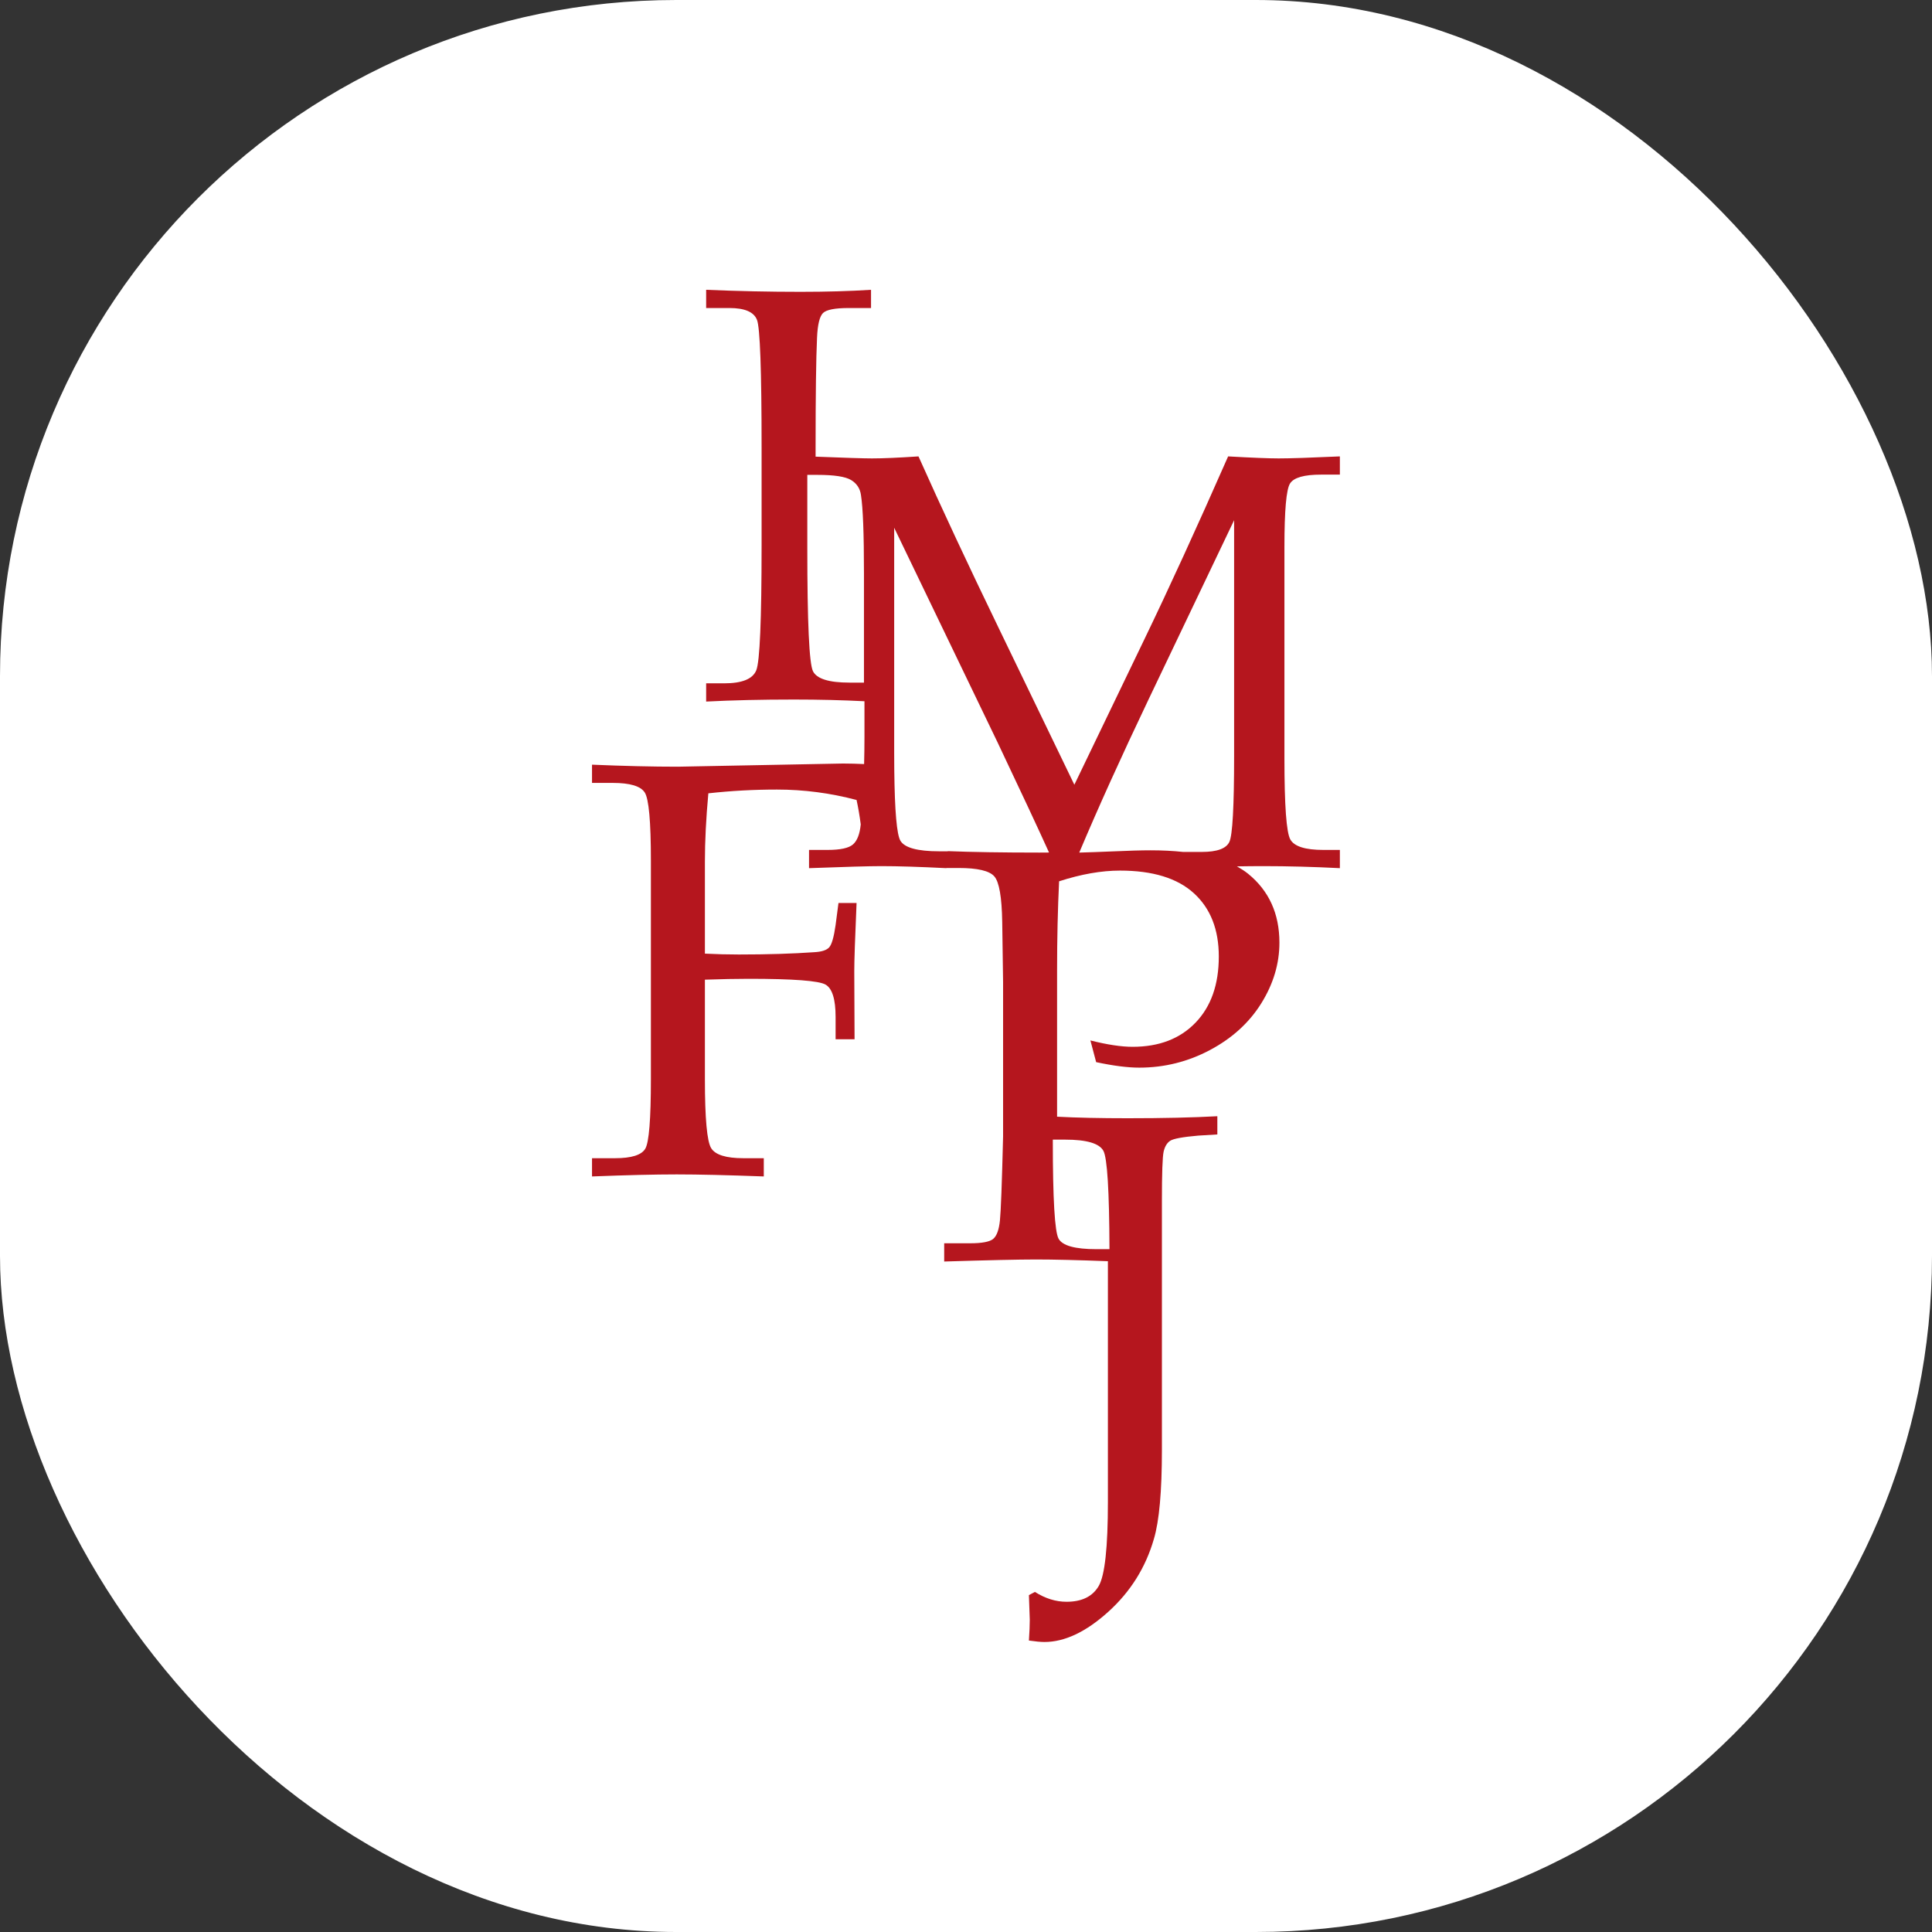
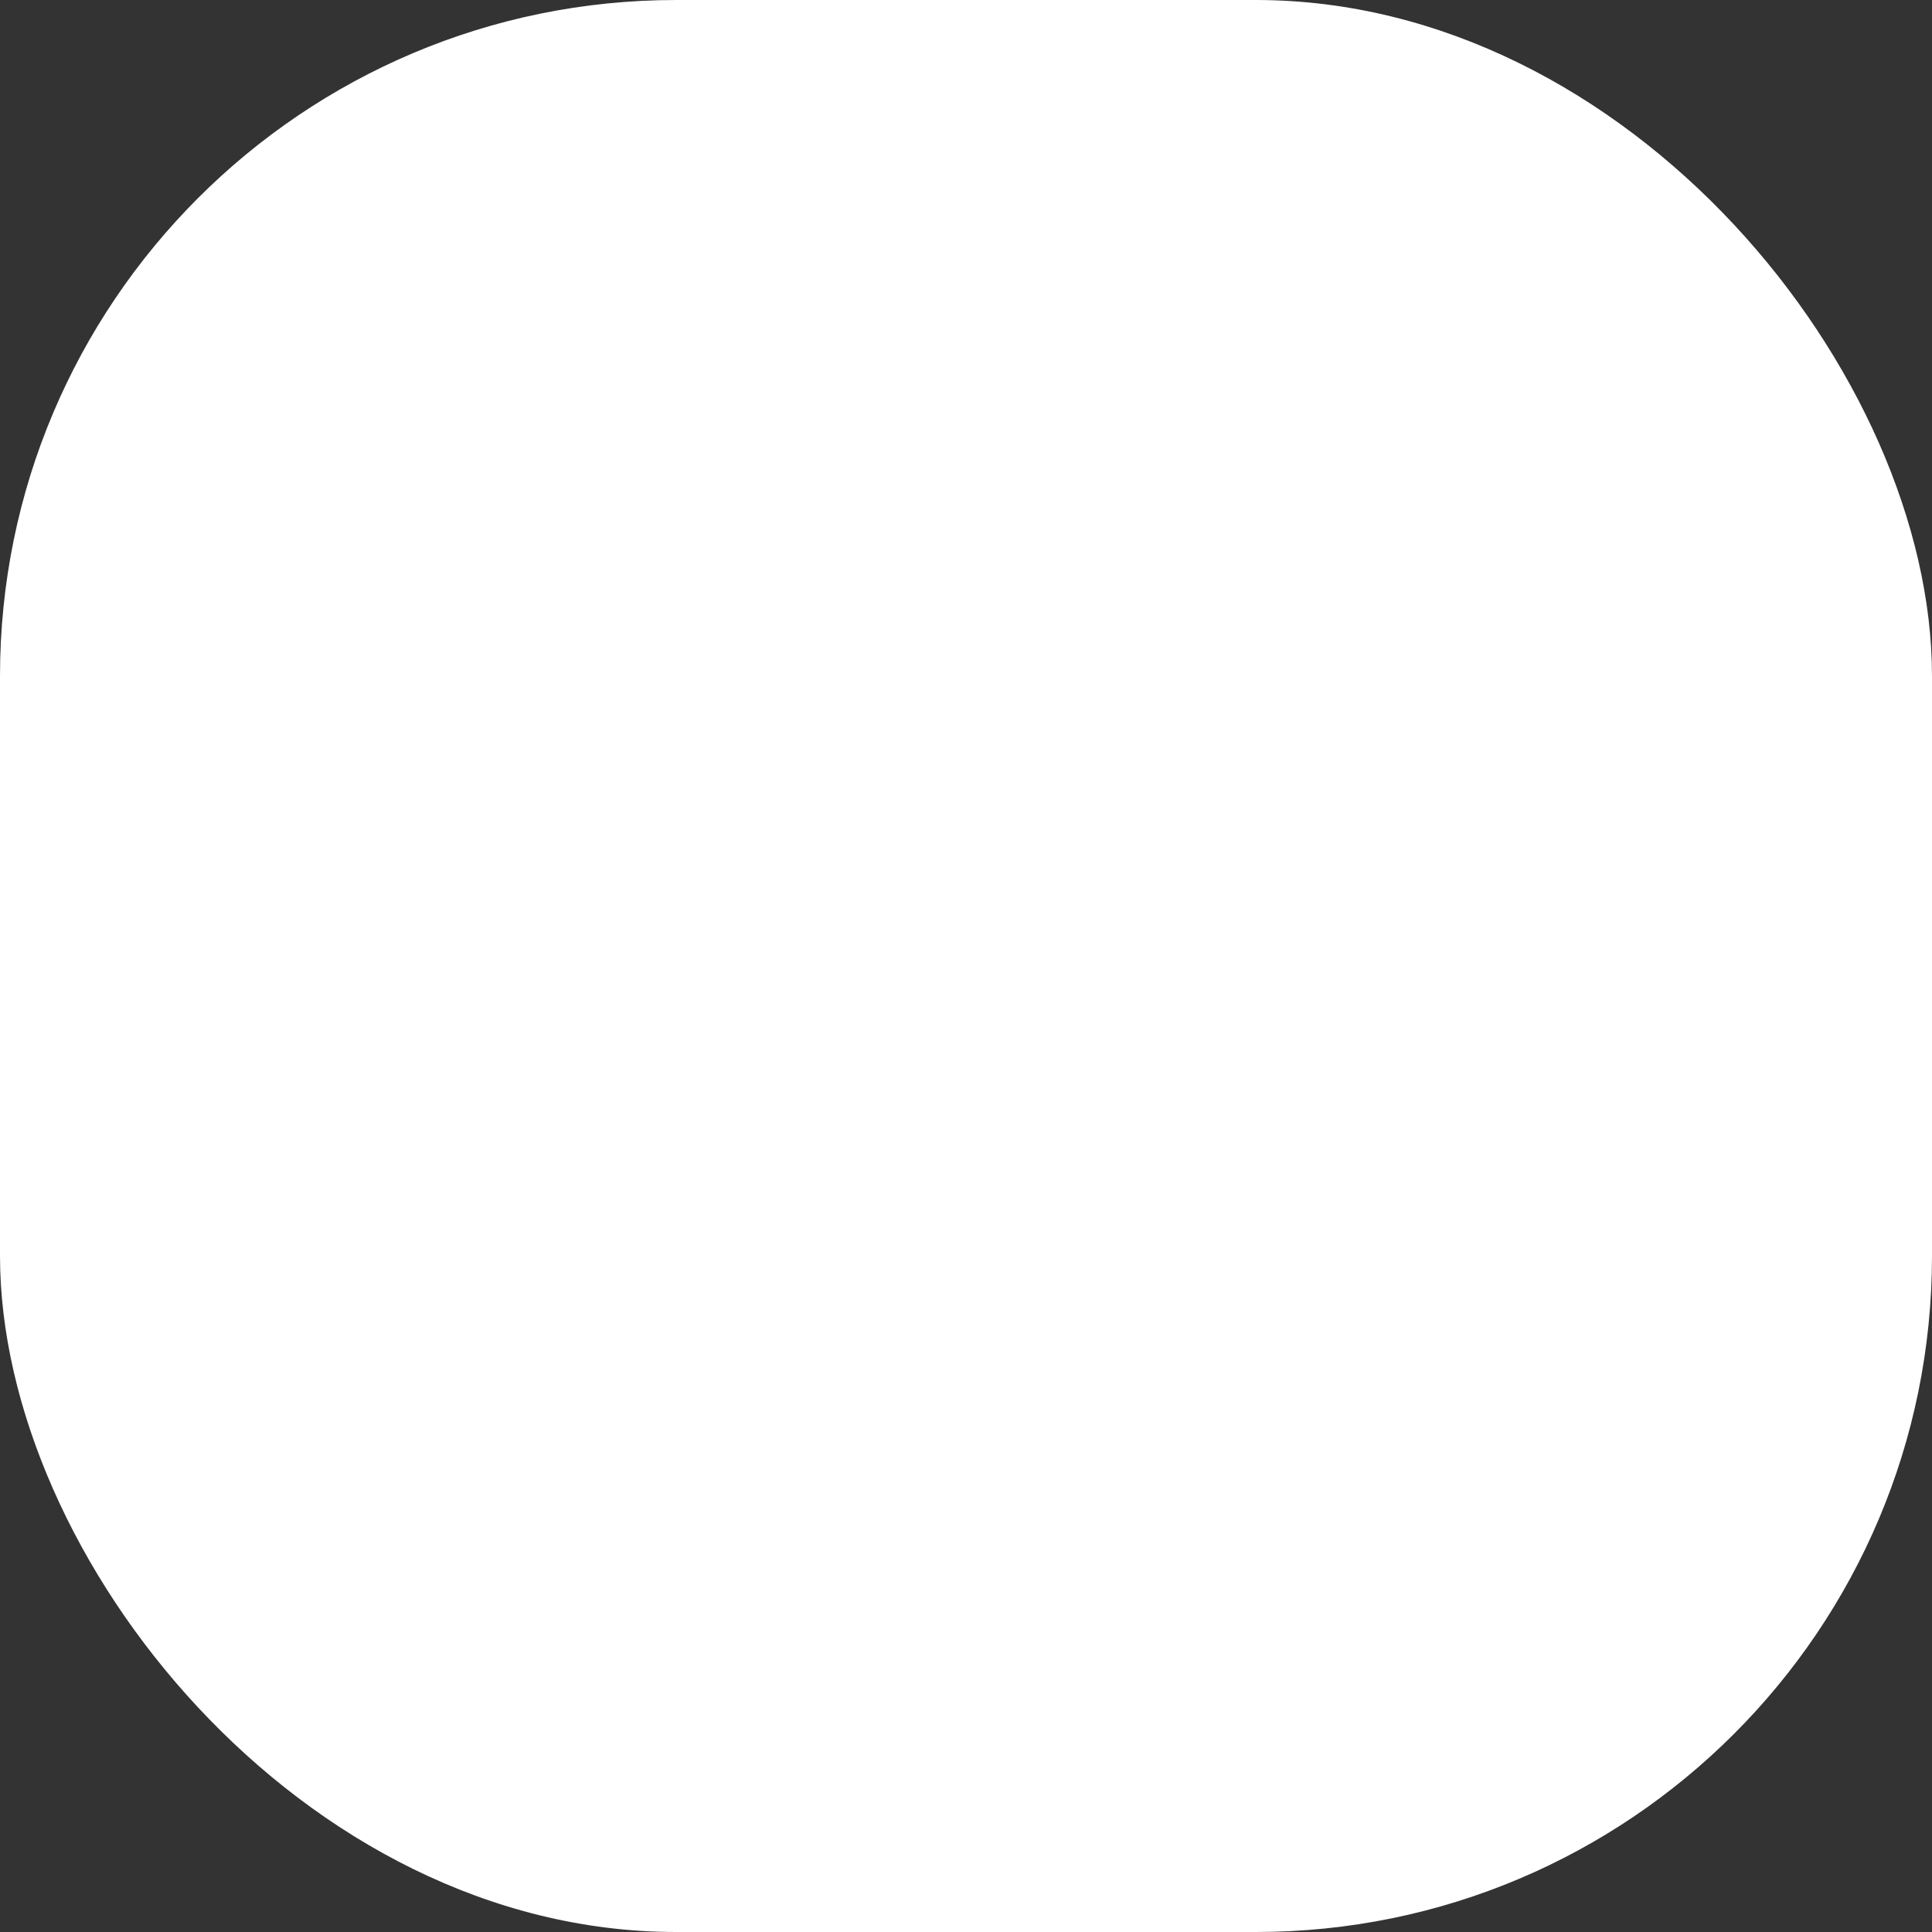
<svg xmlns="http://www.w3.org/2000/svg" version="1.1" width="1000" height="1000">
  <rect width="100%" height="100%" fill="#333333" stroke="none" />
  <g clip-path="url(#SvgjsClipPath1049)">
    <rect width="1000" height="1000" fill="#ffffff" />
    <g transform="matrix(1.955,0,0,1.955,306.425,150)">
      <svg version="1.1" width="198px" height="358px">
        <svg width="198px" height="358px" viewBox="0 0 198 358" version="1.1">
          <title>Fill 1</title>
          <g id="Page-1" stroke="none" stroke-width="1" fill="none" fill-rule="evenodd">
            <g id="home" transform="translate(-982, -253)" fill="#B5161E">
-               <path d="M1129.852,401.398 C1127.462,401.398 1123.955,401.5 1119.329,401.704 C1116.434,401.83 1113.676,401.925 1111,402 C1116.016,390.114 1122.118,376.619 1129.332,361.486 L1152,314 L1152,376.416 C1152,389.824 1151.581,397.412 1150.741,399.178 C1149.903,400.945 1147.475,401.828 1143.459,401.828 L1138.5,401.828 C1135.829,401.542 1132.948,401.398 1129.852,401.398 L1129.852,401.398 Z M1107.301,478 C1112.955,478 1116.32,478.988 1117.393,480.967 C1118.415,482.85 1118.951,491.538 1119,507 L1115.535,507 C1109.882,507 1106.546,506.075 1105.526,504.226 C1104.509,502.376 1104,493.713 1104,478.24 L1104,478 L1107.301,478 Z M1062.019,379.415 C1062.007,378.113 1062,376.762 1062,375.332 L1062,316 L1089.421,372.926 C1095.676,386.115 1100.199,395.793 1103,401.983 C1102.15,401.99 1101.284,402 1100.459,402 C1090.664,402 1082.576,401.871 1076.198,401.615 L1076.198,401.661 L1073.924,401.661 C1068.18,401.661 1064.754,400.726 1063.65,398.86 C1062.689,397.231 1062.149,391.053 1062.027,380.333 L1062.019,379.415 Z M1050.165,357 C1044.73,357 1041.513,355.996 1040.505,353.989 C1039.499,351.981 1039,341.089 1039,321.312 L1039,302 L1041.658,302 C1046.124,302 1049.108,302.457 1050.605,303.374 C1052.105,304.289 1052.971,305.611 1053.207,307.339 C1053.736,310.695 1054,317.581 1054,328.004 L1054,357 L1050.165,357 Z M1175.03,301.932 L1180,301.932 L1180,297.108 C1172.19,297.463 1166.791,297.642 1163.8,297.642 C1161.214,297.642 1156.751,297.463 1150.414,297.108 C1142.093,316.017 1134.685,332.188 1128.195,345.63 L1109.703,384.035 L1089.676,342.563 C1081.658,326.005 1074.578,310.851 1068.437,297.108 C1063.115,297.463 1059.008,297.642 1056.117,297.642 C1053.987,297.642 1048.99,297.485 1041.194,297.176 L1041.194,294.905 C1041.194,280.91 1041.32,271.181 1041.574,265.716 C1041.725,262.192 1042.265,259.996 1043.184,259.128 C1044.097,258.259 1046.366,257.824 1049.983,257.824 L1055.872,257.824 L1055.872,253 C1050.281,253.358 1044.066,253.534 1037.207,253.534 C1028.982,253.534 1020.647,253.358 1012.218,253 L1012.218,257.824 L1018.379,257.824 C1022.435,257.824 1024.868,258.871 1025.679,260.966 C1026.49,263.06 1026.896,274.323 1026.896,294.753 L1026.896,320.723 C1026.896,340.438 1026.428,351.444 1025.489,353.741 C1024.551,356.041 1021.725,357.189 1017.01,357.189 L1012.218,357.189 L1012.218,362.016 C1019.128,361.658 1026.872,361.48 1035.452,361.48 C1042.147,361.48 1048.36,361.635 1054.134,361.932 L1054.134,371.418 C1054.134,373.854 1054.096,376.226 1054.039,378.564 C1052.218,378.484 1050.378,378.42 1048.467,378.42 L1004.739,379.261 C997.996,379.261 990.416,379.083 982,378.727 L982,383.552 L987.476,383.552 C992.04,383.552 994.865,384.396 995.955,386.081 C997.045,387.762 997.59,393.786 997.59,404.144 L997.59,461.942 C997.59,472.559 997.095,478.707 996.109,480.392 C995.12,482.073 992.445,482.917 988.085,482.917 L982,482.917 L982,487.744 C991.178,487.386 998.656,487.207 1004.434,487.207 C1010.164,487.207 1017.845,487.386 1027.478,487.744 L1027.478,482.917 L1022.079,482.917 C1017.516,482.917 1014.675,482.039 1013.562,480.281 C1012.445,478.518 1011.888,472.412 1011.888,461.957 L1011.888,435.648 C1016.349,435.496 1020.204,435.418 1023.448,435.418 C1035.261,435.418 1042.055,435.928 1043.829,436.951 C1045.604,437.972 1046.492,440.833 1046.492,445.531 L1046.492,451.43 L1051.512,451.43 L1051.435,433.351 C1051.435,430.692 1051.636,424.693 1052.042,415.346 L1047.253,415.346 L1046.492,421.169 C1046.036,424.386 1045.464,426.366 1044.78,427.106 C1044.096,427.847 1042.79,428.267 1040.865,428.371 C1035.134,428.777 1028.467,428.983 1020.862,428.983 C1017.921,428.983 1014.93,428.905 1011.888,428.753 L1011.888,404.391 C1011.888,398.976 1012.193,392.95 1012.801,386.311 C1018.732,385.646 1024.792,385.315 1030.976,385.315 C1038.075,385.315 1045.097,386.234 1052.042,388.072 C1052.483,390.091 1052.849,392.247 1053.147,394.527 C1053.147,394.536 1053.146,394.546 1053.145,394.555 C1052.893,397.109 1052.209,398.872 1051.092,399.842 C1049.976,400.811 1047.746,401.298 1044.4,401.298 L1039.456,401.298 L1039.456,406.124 C1049.006,405.767 1055.382,405.587 1058.583,405.587 C1063.007,405.587 1068.75,405.767 1075.81,406.124 L1075.81,406.079 L1079.045,406.079 C1084.064,406.079 1087.221,406.819 1088.513,408.301 C1089.806,409.781 1090.503,413.815 1090.606,420.405 L1090.834,436.262 L1090.834,477.173 C1090.529,489.584 1090.251,497.001 1089.996,499.429 C1089.744,501.855 1089.16,503.463 1088.248,504.254 C1087.334,505.047 1085.281,505.441 1082.088,505.441 L1075.241,505.441 L1075.241,510.268 C1086.854,509.911 1094.939,509.731 1099.503,509.731 C1104.253,509.731 1110.627,509.884 1118.586,510.186 L1118.586,573.845 C1118.586,585.949 1117.775,593.394 1116.151,596.176 C1114.529,598.961 1111.689,600.352 1107.634,600.352 C1104.794,600.352 1102.007,599.484 1099.267,597.748 L1097.671,598.589 L1097.899,605.101 C1097.899,606.533 1097.823,608.371 1097.671,610.618 C1099.44,610.874 1100.809,611 1101.771,611 C1107.132,611 1112.762,608.345 1118.655,603.034 C1124.549,597.72 1128.58,591.285 1130.76,583.728 C1132.174,578.979 1132.882,571.138 1132.882,560.207 L1132.882,494.247 C1132.882,486.893 1133.036,482.538 1133.338,481.183 C1133.65,479.831 1134.219,478.873 1135.062,478.312 C1135.899,477.749 1138.384,477.29 1142.516,476.932 L1147.56,476.627 L1147.56,471.8 C1141.07,472.158 1133.163,472.336 1123.834,472.336 C1116.475,472.336 1110.24,472.2 1105.13,471.926 L1105.13,433.12 C1105.13,424.797 1105.308,416.956 1105.663,409.602 C1111.494,407.713 1116.867,406.768 1121.786,406.768 C1130.455,406.768 1136.982,408.772 1141.368,412.782 C1145.755,416.792 1147.946,422.371 1147.946,429.522 C1147.946,436.927 1145.893,442.763 1141.786,447.026 C1137.681,451.292 1132.128,453.422 1125.132,453.422 C1122.141,453.422 1118.413,452.861 1113.953,451.737 L1115.474,457.483 C1120.036,458.455 1123.839,458.938 1126.88,458.938 C1133.523,458.938 1139.772,457.381 1145.627,454.266 C1151.483,451.151 1156.008,447.026 1159.203,441.894 C1162.396,436.76 1163.995,431.41 1163.995,425.843 C1163.995,418.183 1161.232,412.105 1155.705,407.609 C1154.815,406.892 1153.809,406.254 1152.748,405.651 C1155.119,405.613 1157.468,405.587 1159.769,405.587 C1166.208,405.587 1172.951,405.767 1180,406.124 L1180,401.298 L1175.638,401.298 C1170.848,401.298 1167.932,400.378 1166.887,398.538 C1165.841,396.7 1165.322,389.551 1165.322,377.087 L1165.322,321.085 C1165.322,311.434 1165.814,305.828 1166.81,304.271 C1167.804,302.713 1170.543,301.932 1175.03,301.932 Z" id="Fill-1" />
-             </g>
+               </g>
          </g>
        </svg>
      </svg>
    </g>
  </g>
  <defs>
    <clipPath id="SvgjsClipPath1049">
      <rect width="1000" height="1000" x="0" y="0" rx="350" ry="350" />
    </clipPath>
  </defs>
</svg>